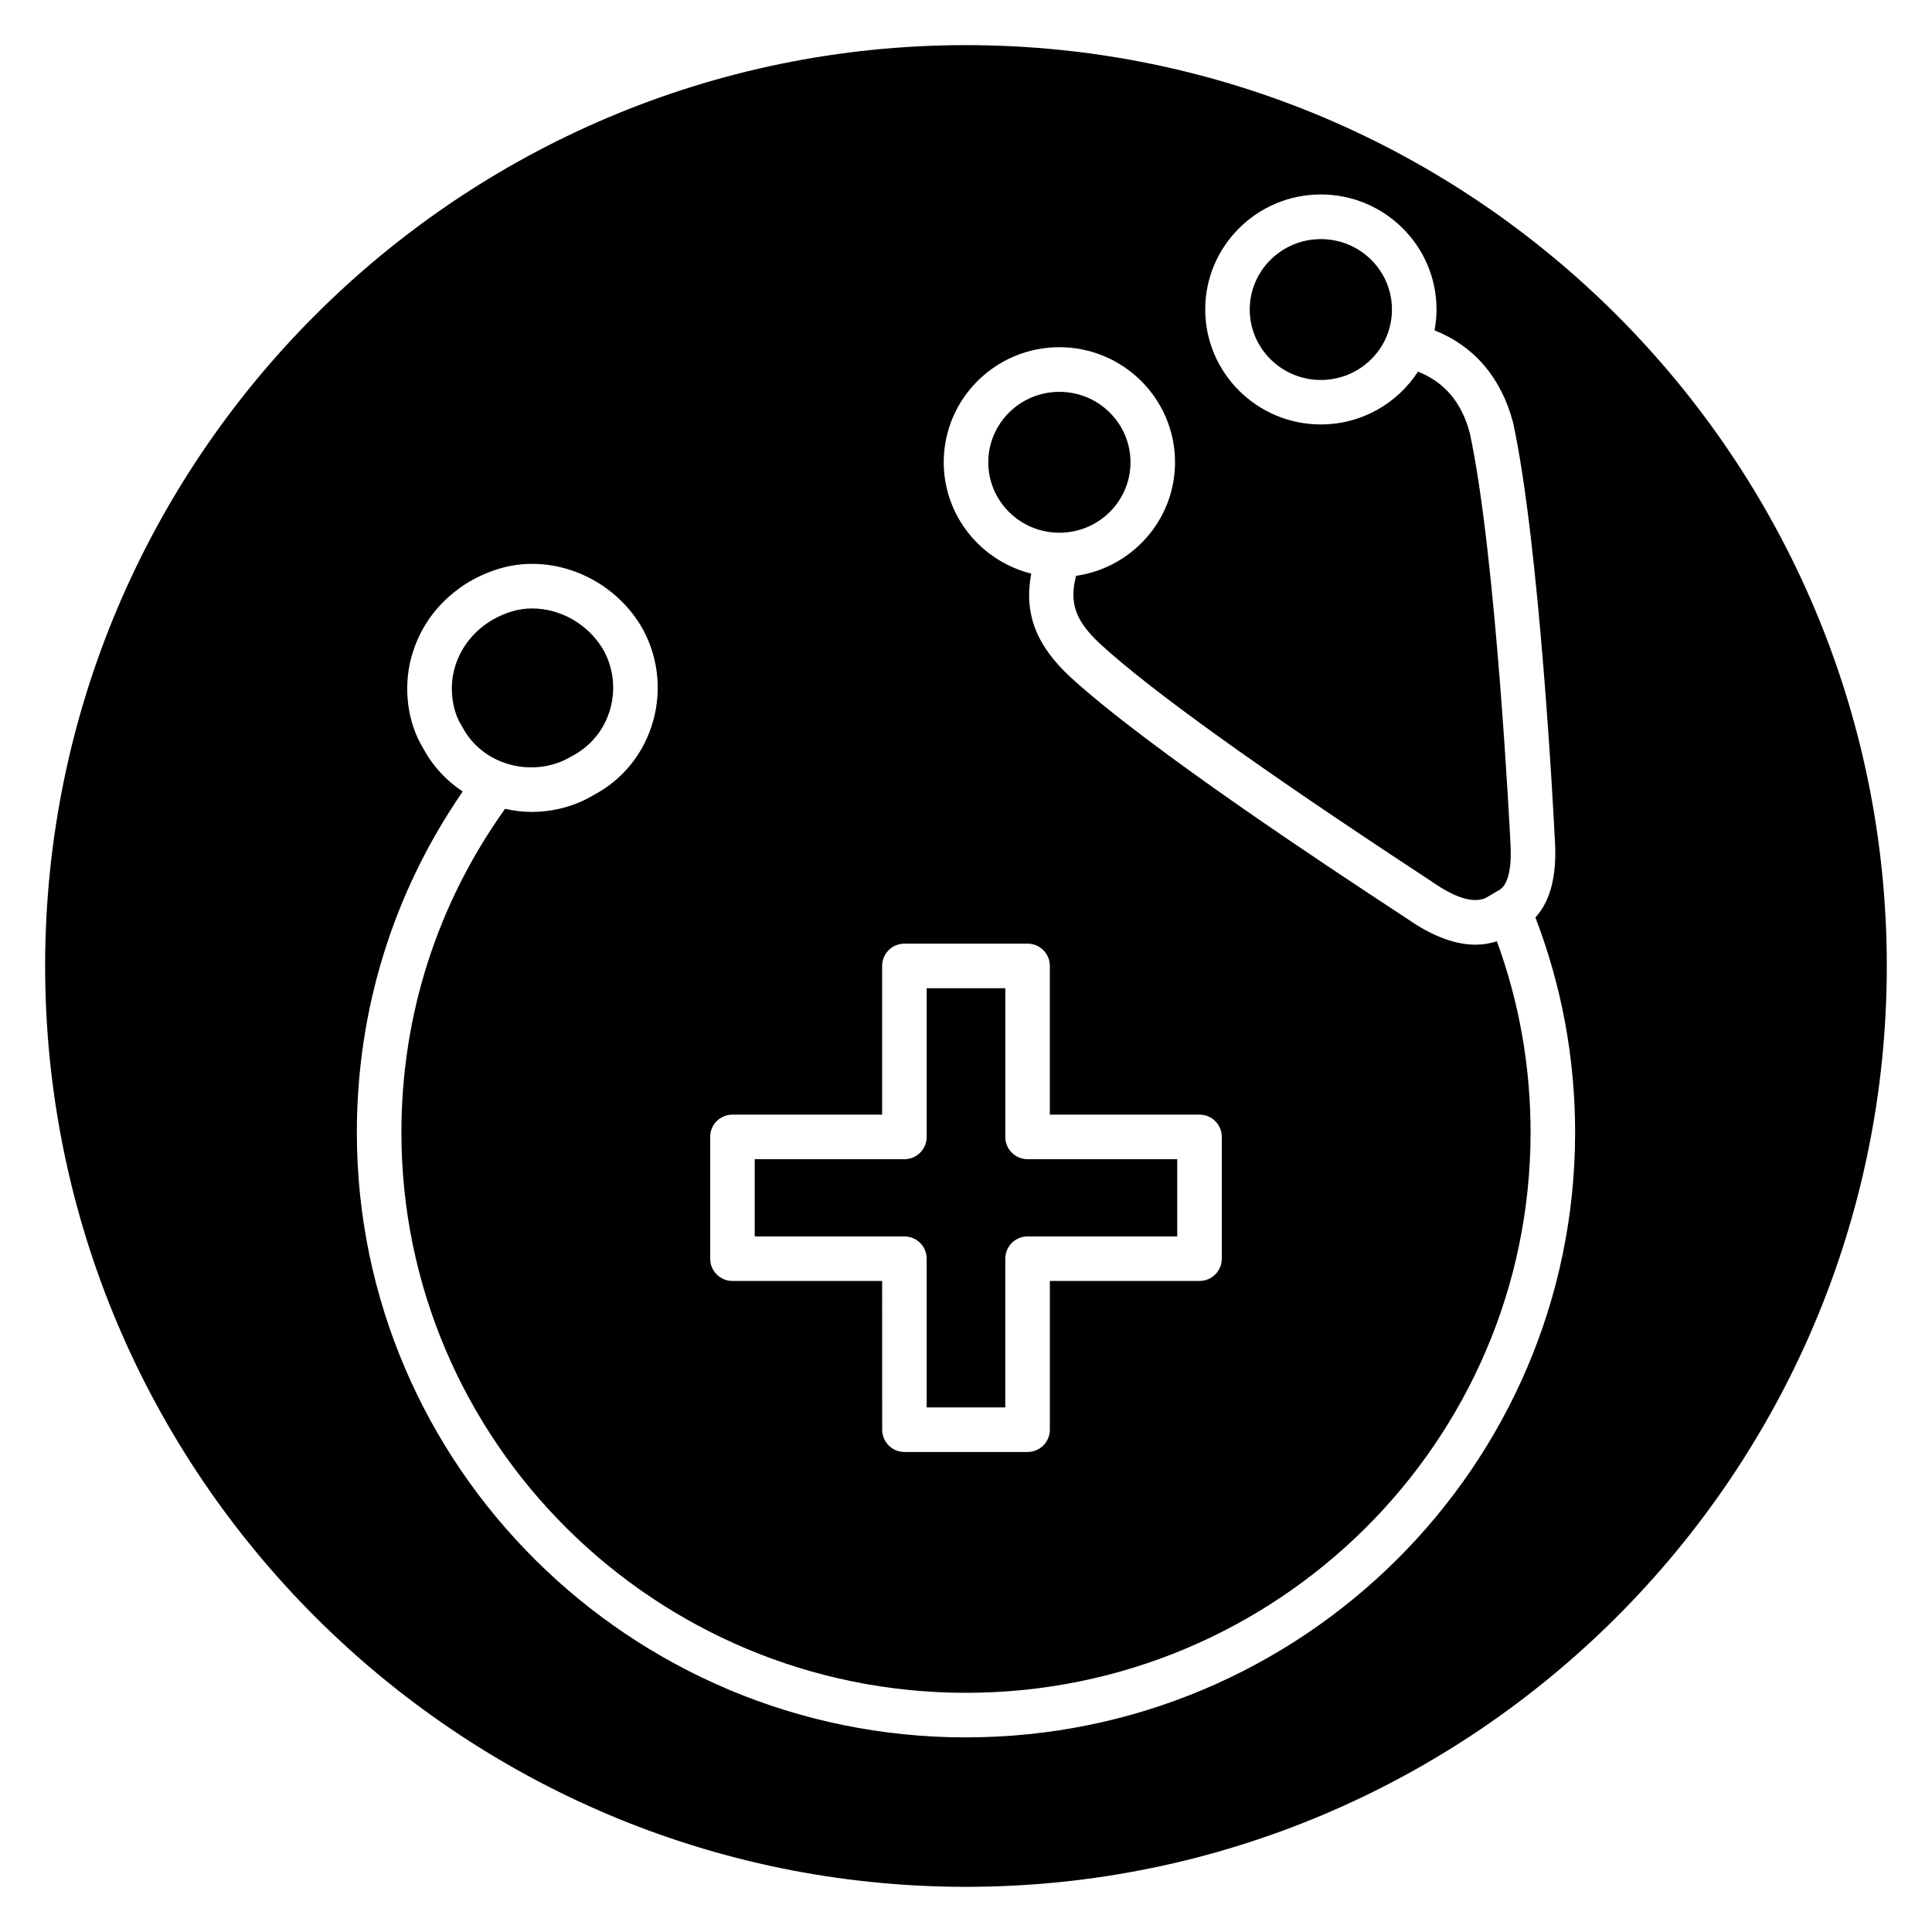
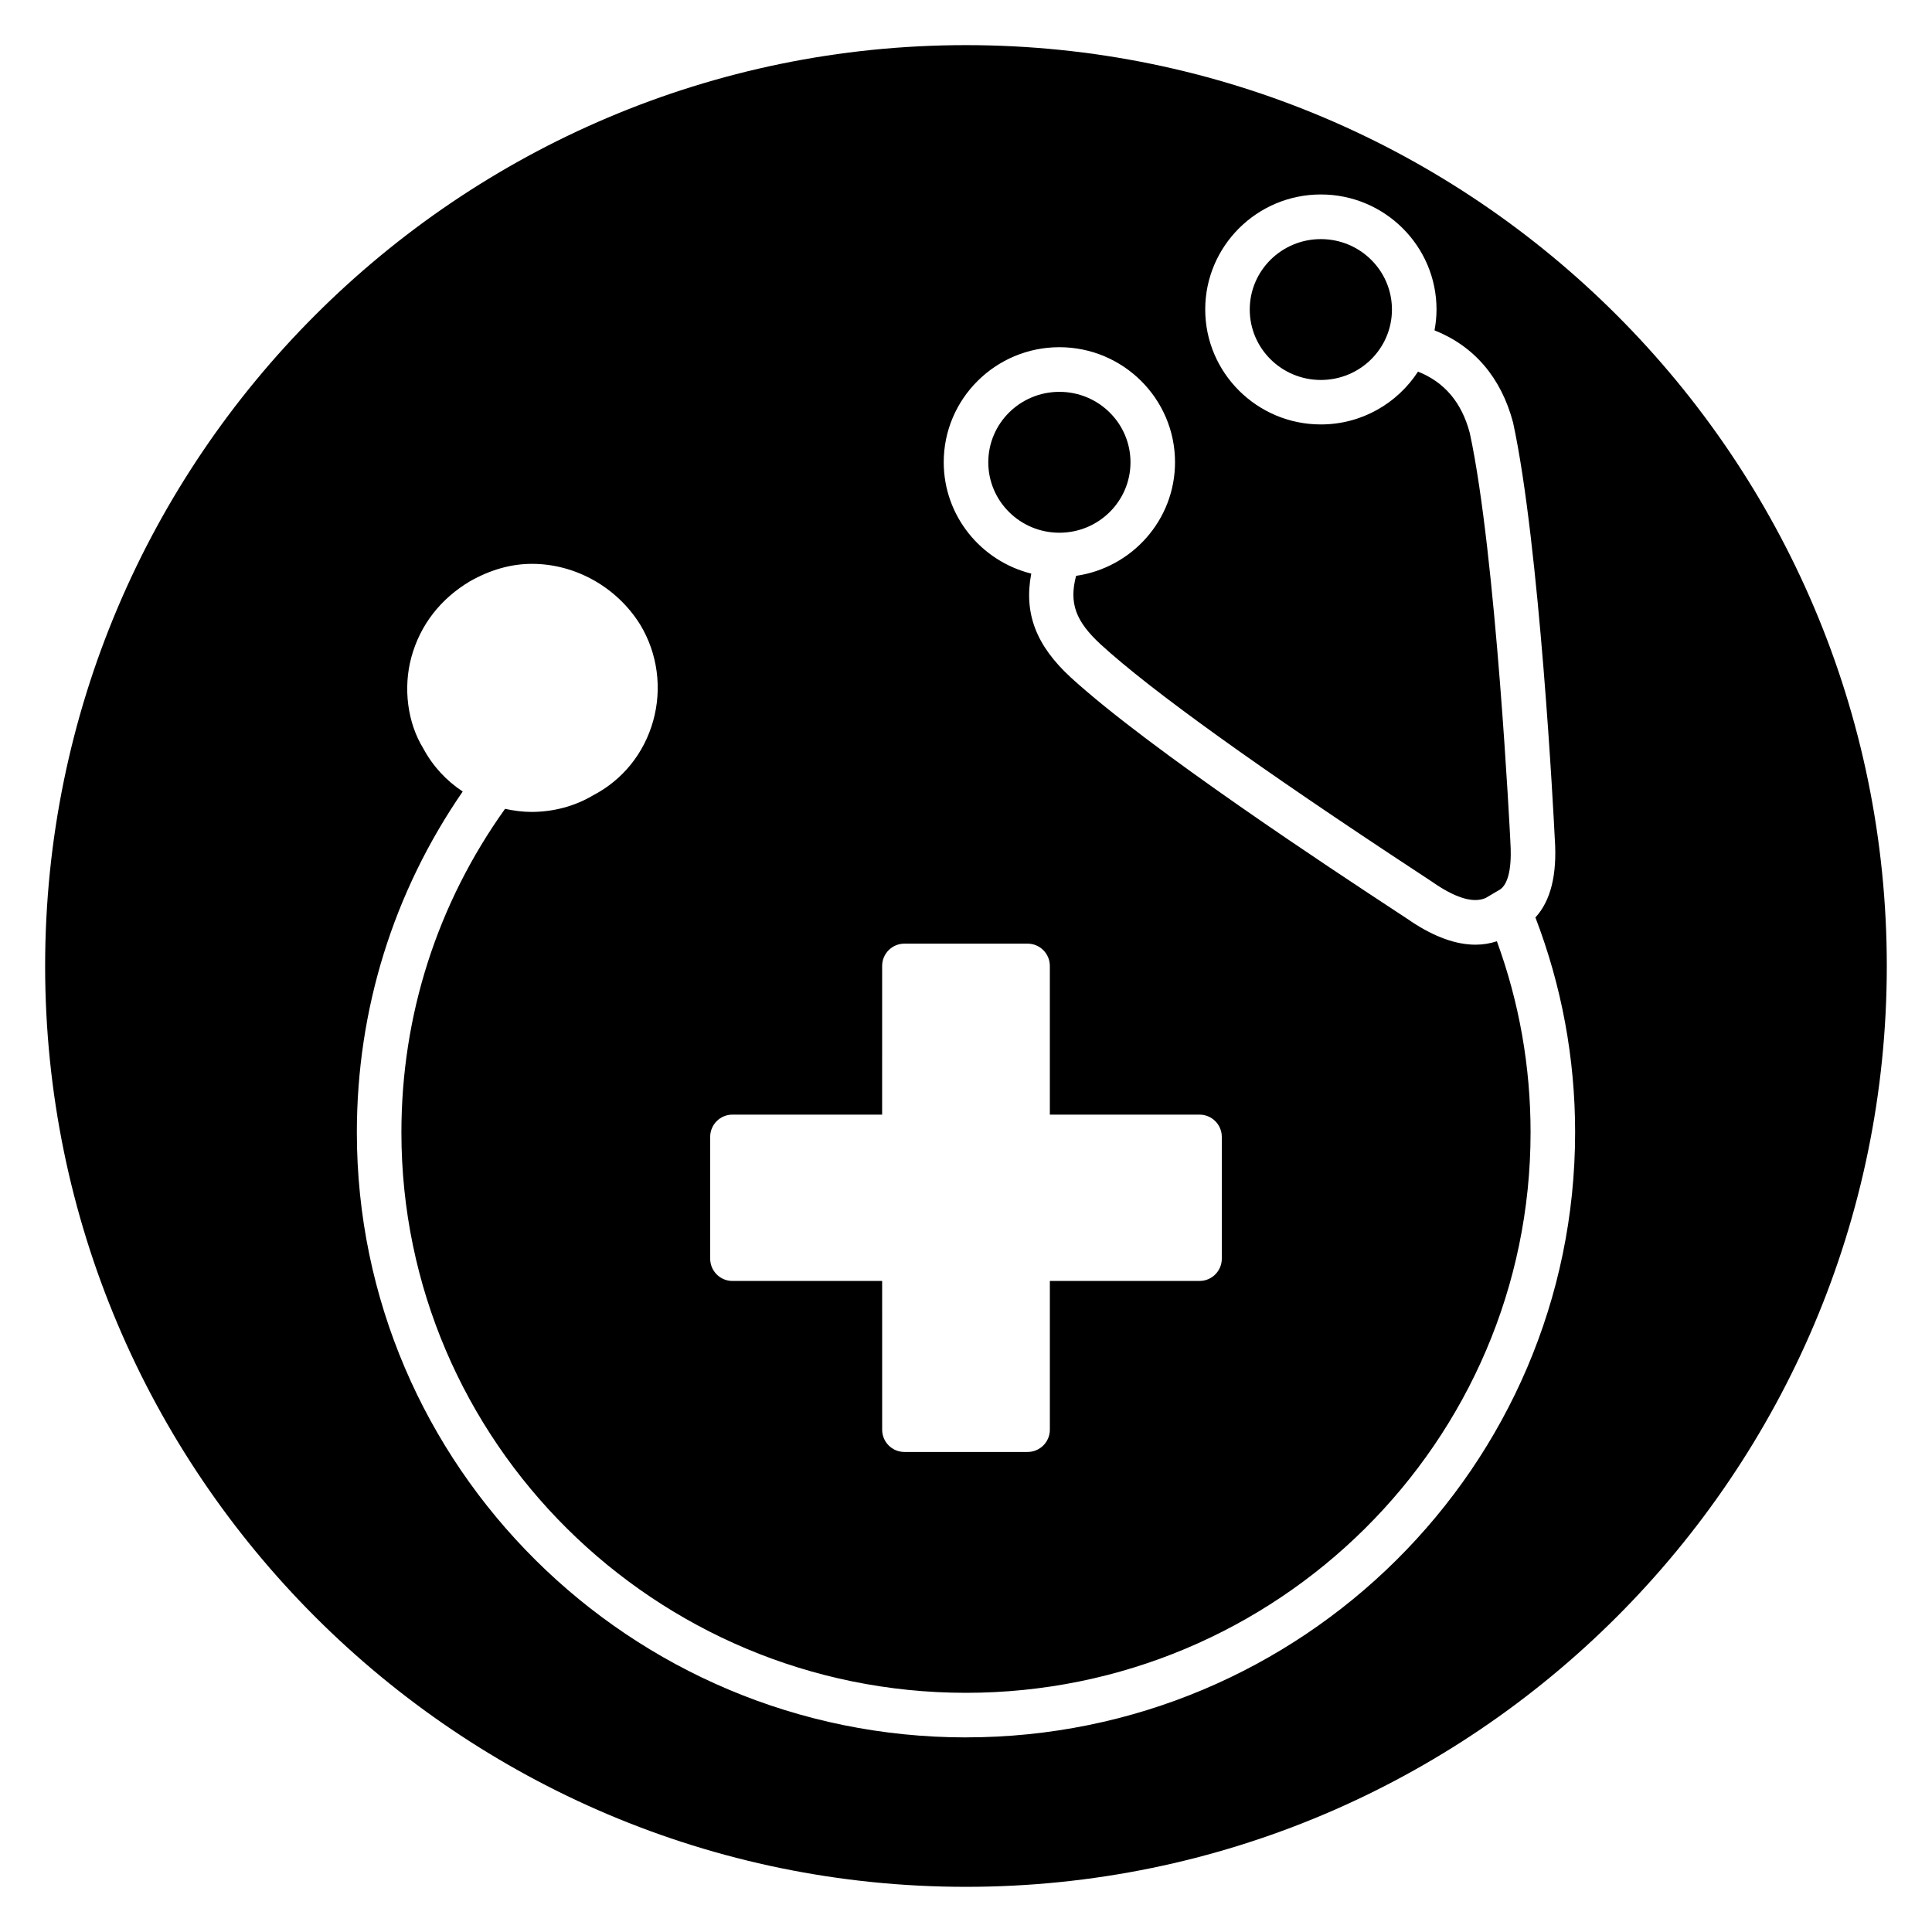
<svg xmlns="http://www.w3.org/2000/svg" fill="#000000" width="800px" height="800px" version="1.1" viewBox="144 144 512 512">
  <g>
    <path d="m512.88 226.03c0 10.309-8.434 18.664-18.84 18.664s-18.844-8.355-18.844-18.664 8.438-18.664 18.844-18.664 18.84 8.355 18.84 18.664" />
    <path d="m443.59 266.51c0 10.312-8.438 18.668-18.84 18.668-10.406 0-18.844-8.355-18.844-18.668 0-10.309 8.438-18.668 18.844-18.668 10.402 0 18.84 8.359 18.84 18.668" />
-     <path d="m389.58 477.57v39.414h20.828l0.004-39.414c0-3.258 2.641-5.902 5.902-5.902h39.668v-20.469h-39.668c-3.262 0-5.902-2.644-5.902-5.902v-39.414h-20.828v39.41c0 3.258-2.641 5.902-5.902 5.902l-39.672 0.004v20.469h39.668c3.262-0.004 5.902 2.641 5.902 5.902z" />
-     <path d="m278.98 346.57c5.578 1.559 11.555 0.805 16.414-2.086 5.231-2.731 8.793-7.152 10.328-12.613 1.539-5.484 0.766-11.359-2.113-16.129-4.004-6.453-11.156-10.496-18.633-10.496-3.481 0-6.922 0.996-10.527 3.043-5.023 2.992-8.527 7.496-10.023 12.957-1.379 5.008-0.625 11.039 1.867 15l0.223 0.391c2.562 4.863 6.992 8.391 12.465 9.934z" />
    <path d="m400 155.96c-134.56 0-244.04 109.47-244.04 244.04 0 134.56 109.47 244.03 244.03 244.03s244.03-109.47 244.03-244.03c0.004-134.56-109.47-244.04-244.03-244.04zm-67.797 289.33c0-3.258 2.641-5.902 5.902-5.902h39.668l0.004-39.41c0-3.258 2.641-5.902 5.902-5.902h32.637c3.262 0 5.902 2.644 5.902 5.902v39.41h39.668c3.262 0 5.902 2.644 5.902 5.902v32.273c0 3.258-2.641 5.902-5.902 5.902l-39.664 0.004v39.414c0 3.258-2.641 5.902-5.902 5.902h-32.637c-3.262 0-5.902-2.644-5.902-5.902l-0.004-39.414h-39.668c-3.262 0-5.902-2.644-5.902-5.902zm67.797 159.14c-89.008 0-161.43-71.922-161.43-160.33 0-32.598 9.684-63.672 28.055-90.34-4.356-2.867-7.945-6.746-10.457-11.43-4.18-6.781-5.383-16.035-3.137-24.219 2.32-8.457 7.676-15.391 15.477-20.039 5.465-3.102 10.965-4.644 16.465-4.644 11.535 0 22.535 6.184 28.707 16.145 4.598 7.609 5.828 16.875 3.414 25.48-2.426 8.637-8.09 15.648-15.949 19.738-4.82 2.875-10.512 4.379-16.32 4.379-2.332 0-4.668-0.324-6.984-0.816-17.969 25.152-27.465 54.699-27.465 85.742 0 81.898 67.117 148.52 149.62 148.52s149.62-66.629 149.62-148.52c0-17.461-3.004-34.461-8.926-50.648-1.816 0.59-3.695 0.906-5.66 0.906-5.16 0-10.824-2.031-16.945-6.078l-0.551-0.387c-0.633-0.43-2.023-1.34-4.008-2.641-16.055-10.551-64.914-42.648-85.793-61.75-9.18-8.461-12.434-16.984-10.441-27.484-13.305-3.32-23.195-15.281-23.195-29.523 0-16.809 13.75-30.477 30.648-30.477 16.902 0 30.648 13.672 30.648 30.477 0 15.309-11.418 27.973-26.223 30.117-1.91 7.316-0.055 12.098 6.555 18.195 13.375 12.23 41.742 32.617 84.293 60.57 2.875 1.891 4.086 2.684 4.695 3.121 5.613 3.691 10 4.852 13.047 3.461l3.367-1.988c3.363-1.668 3.41-8.707 3.137-12.754l-0.012-0.398c-0.023-0.535-3.785-76.035-10.75-108.08-2.144-8.078-6.691-13.449-13.715-16.246-5.465 8.406-14.949 13.996-25.742 13.996-16.902 0-30.648-13.668-30.648-30.473 0-16.805 13.75-30.473 30.648-30.473 16.898 0 30.648 13.668 30.648 30.473 0 1.895-0.195 3.734-0.531 5.535 10.477 4.184 17.648 12.473 20.816 24.43 7.027 32.324 10.785 104.45 11.062 110.45h0.004c0.633 9.414-1.109 16.34-5.144 20.711 6.961 18.164 10.523 37.289 10.523 56.957-0.004 88.41-72.422 160.33-161.43 160.33z" />
  </g>
</svg>